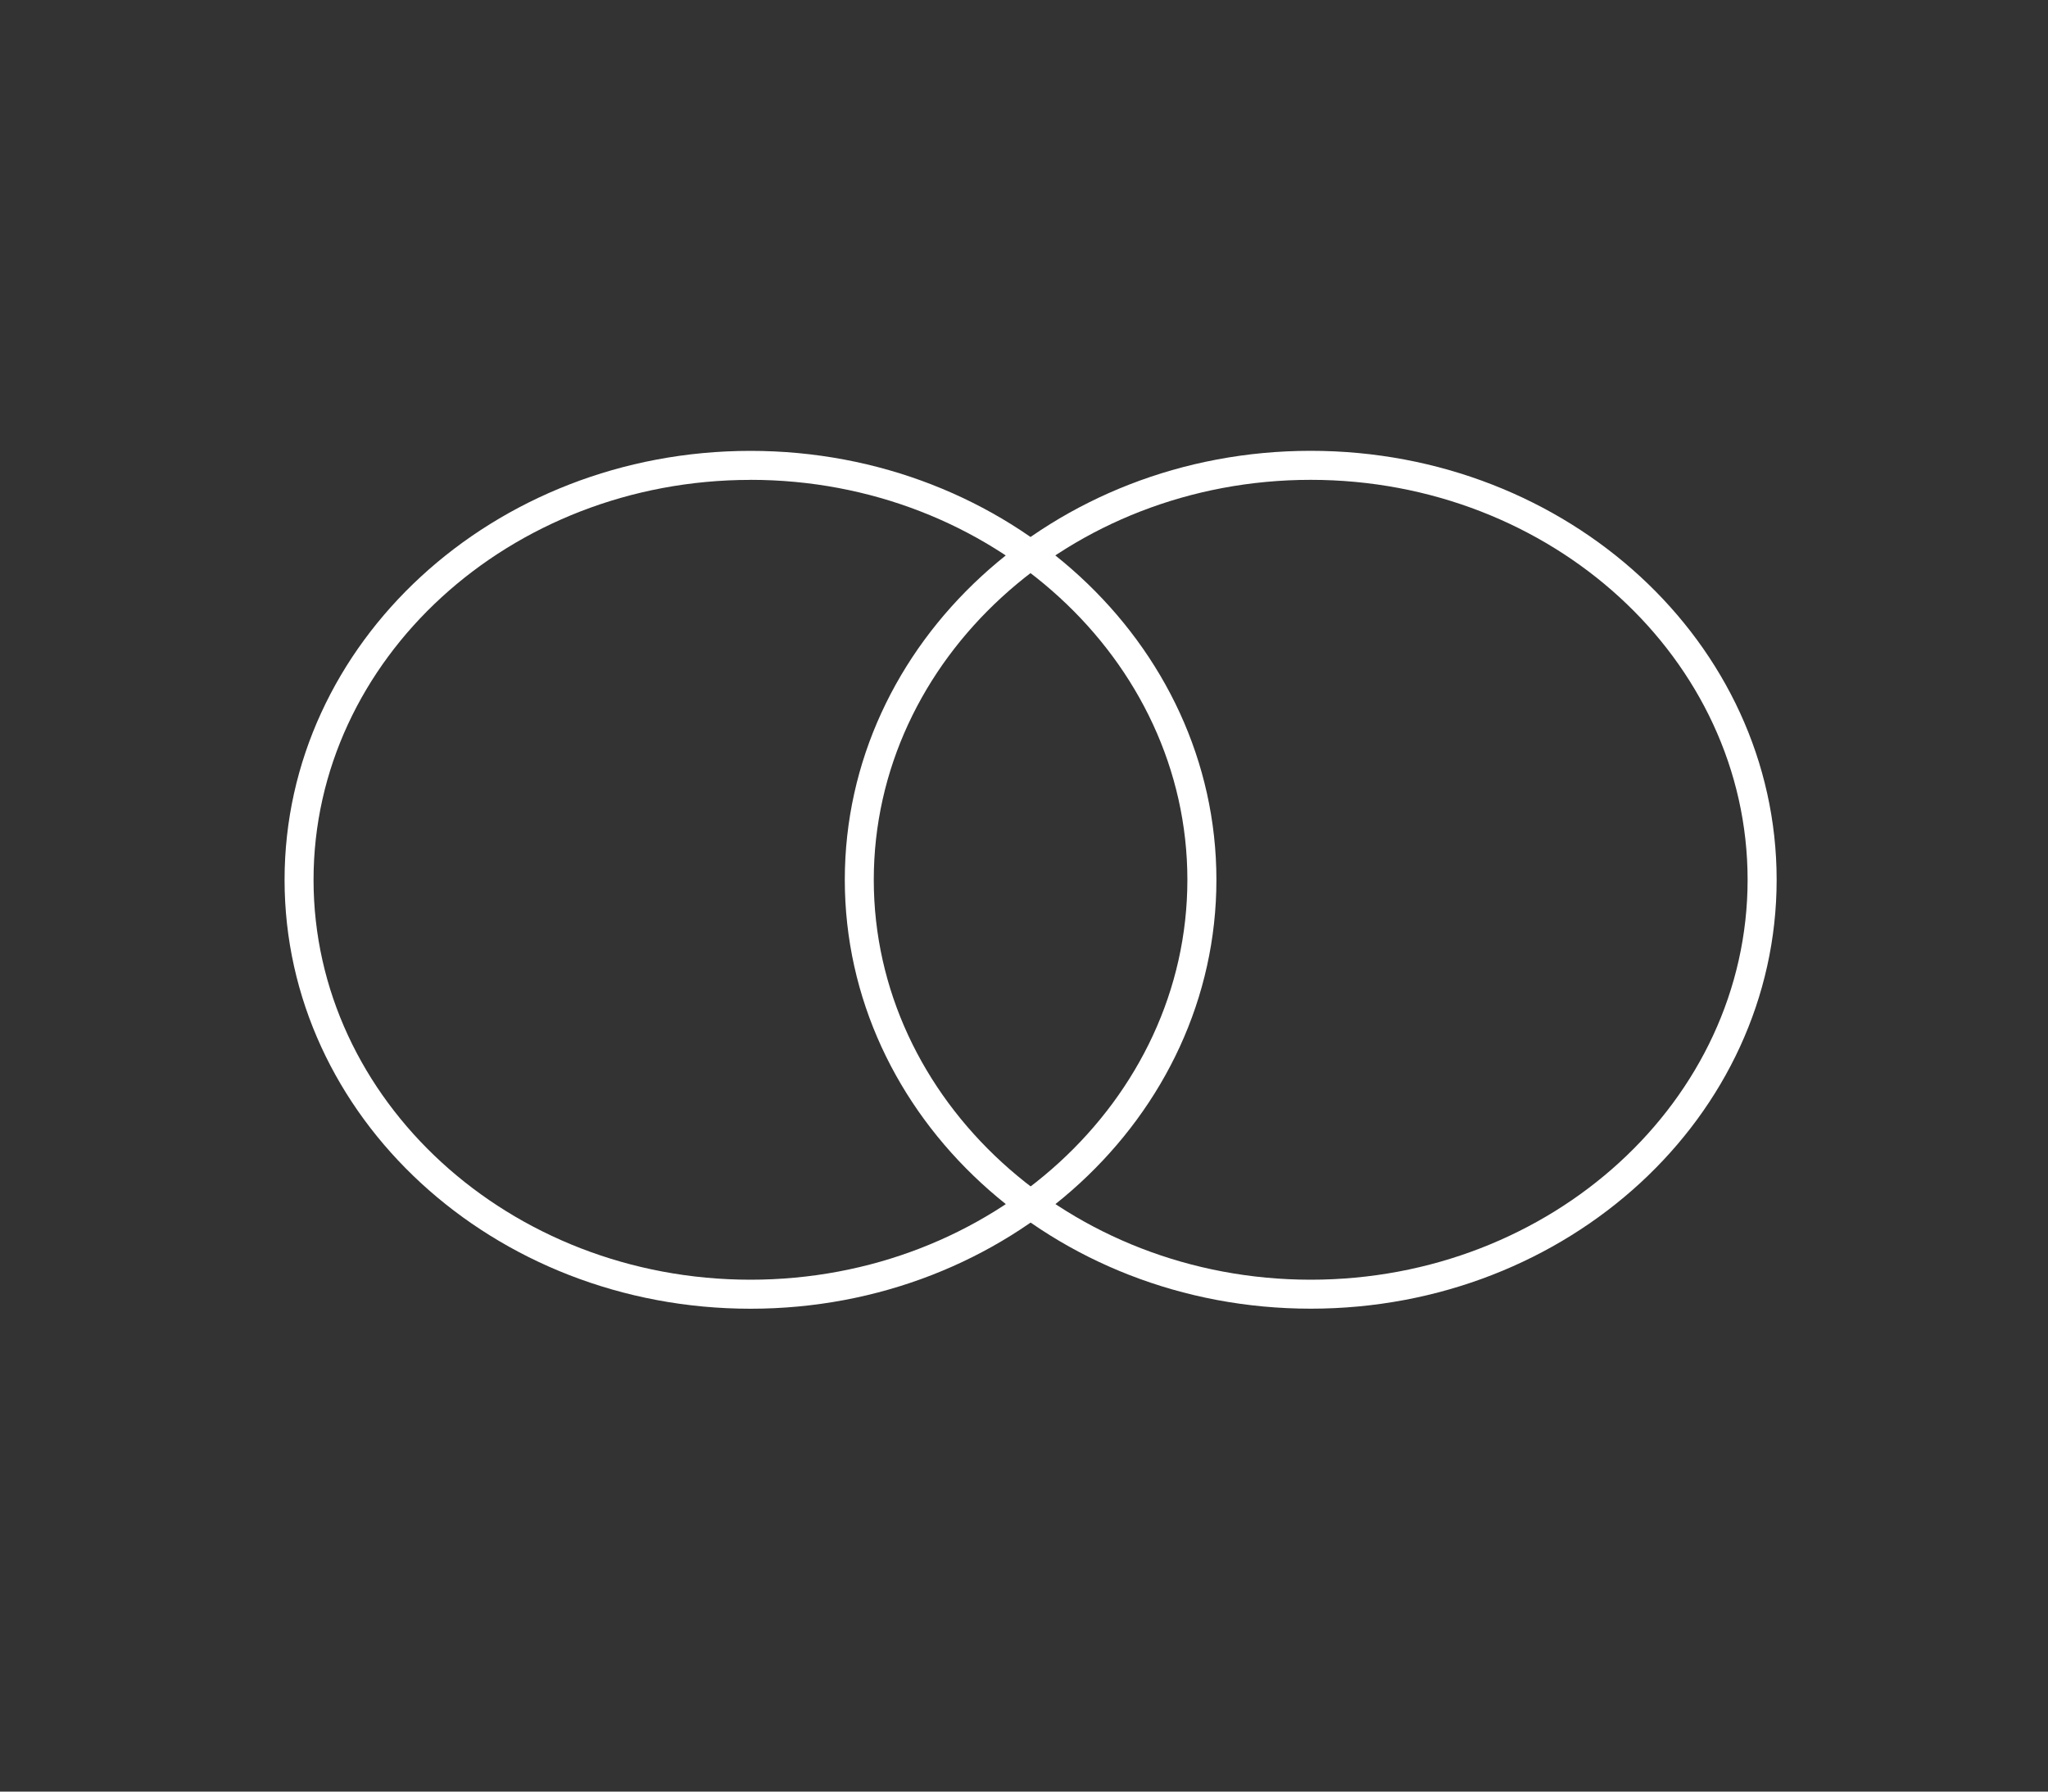
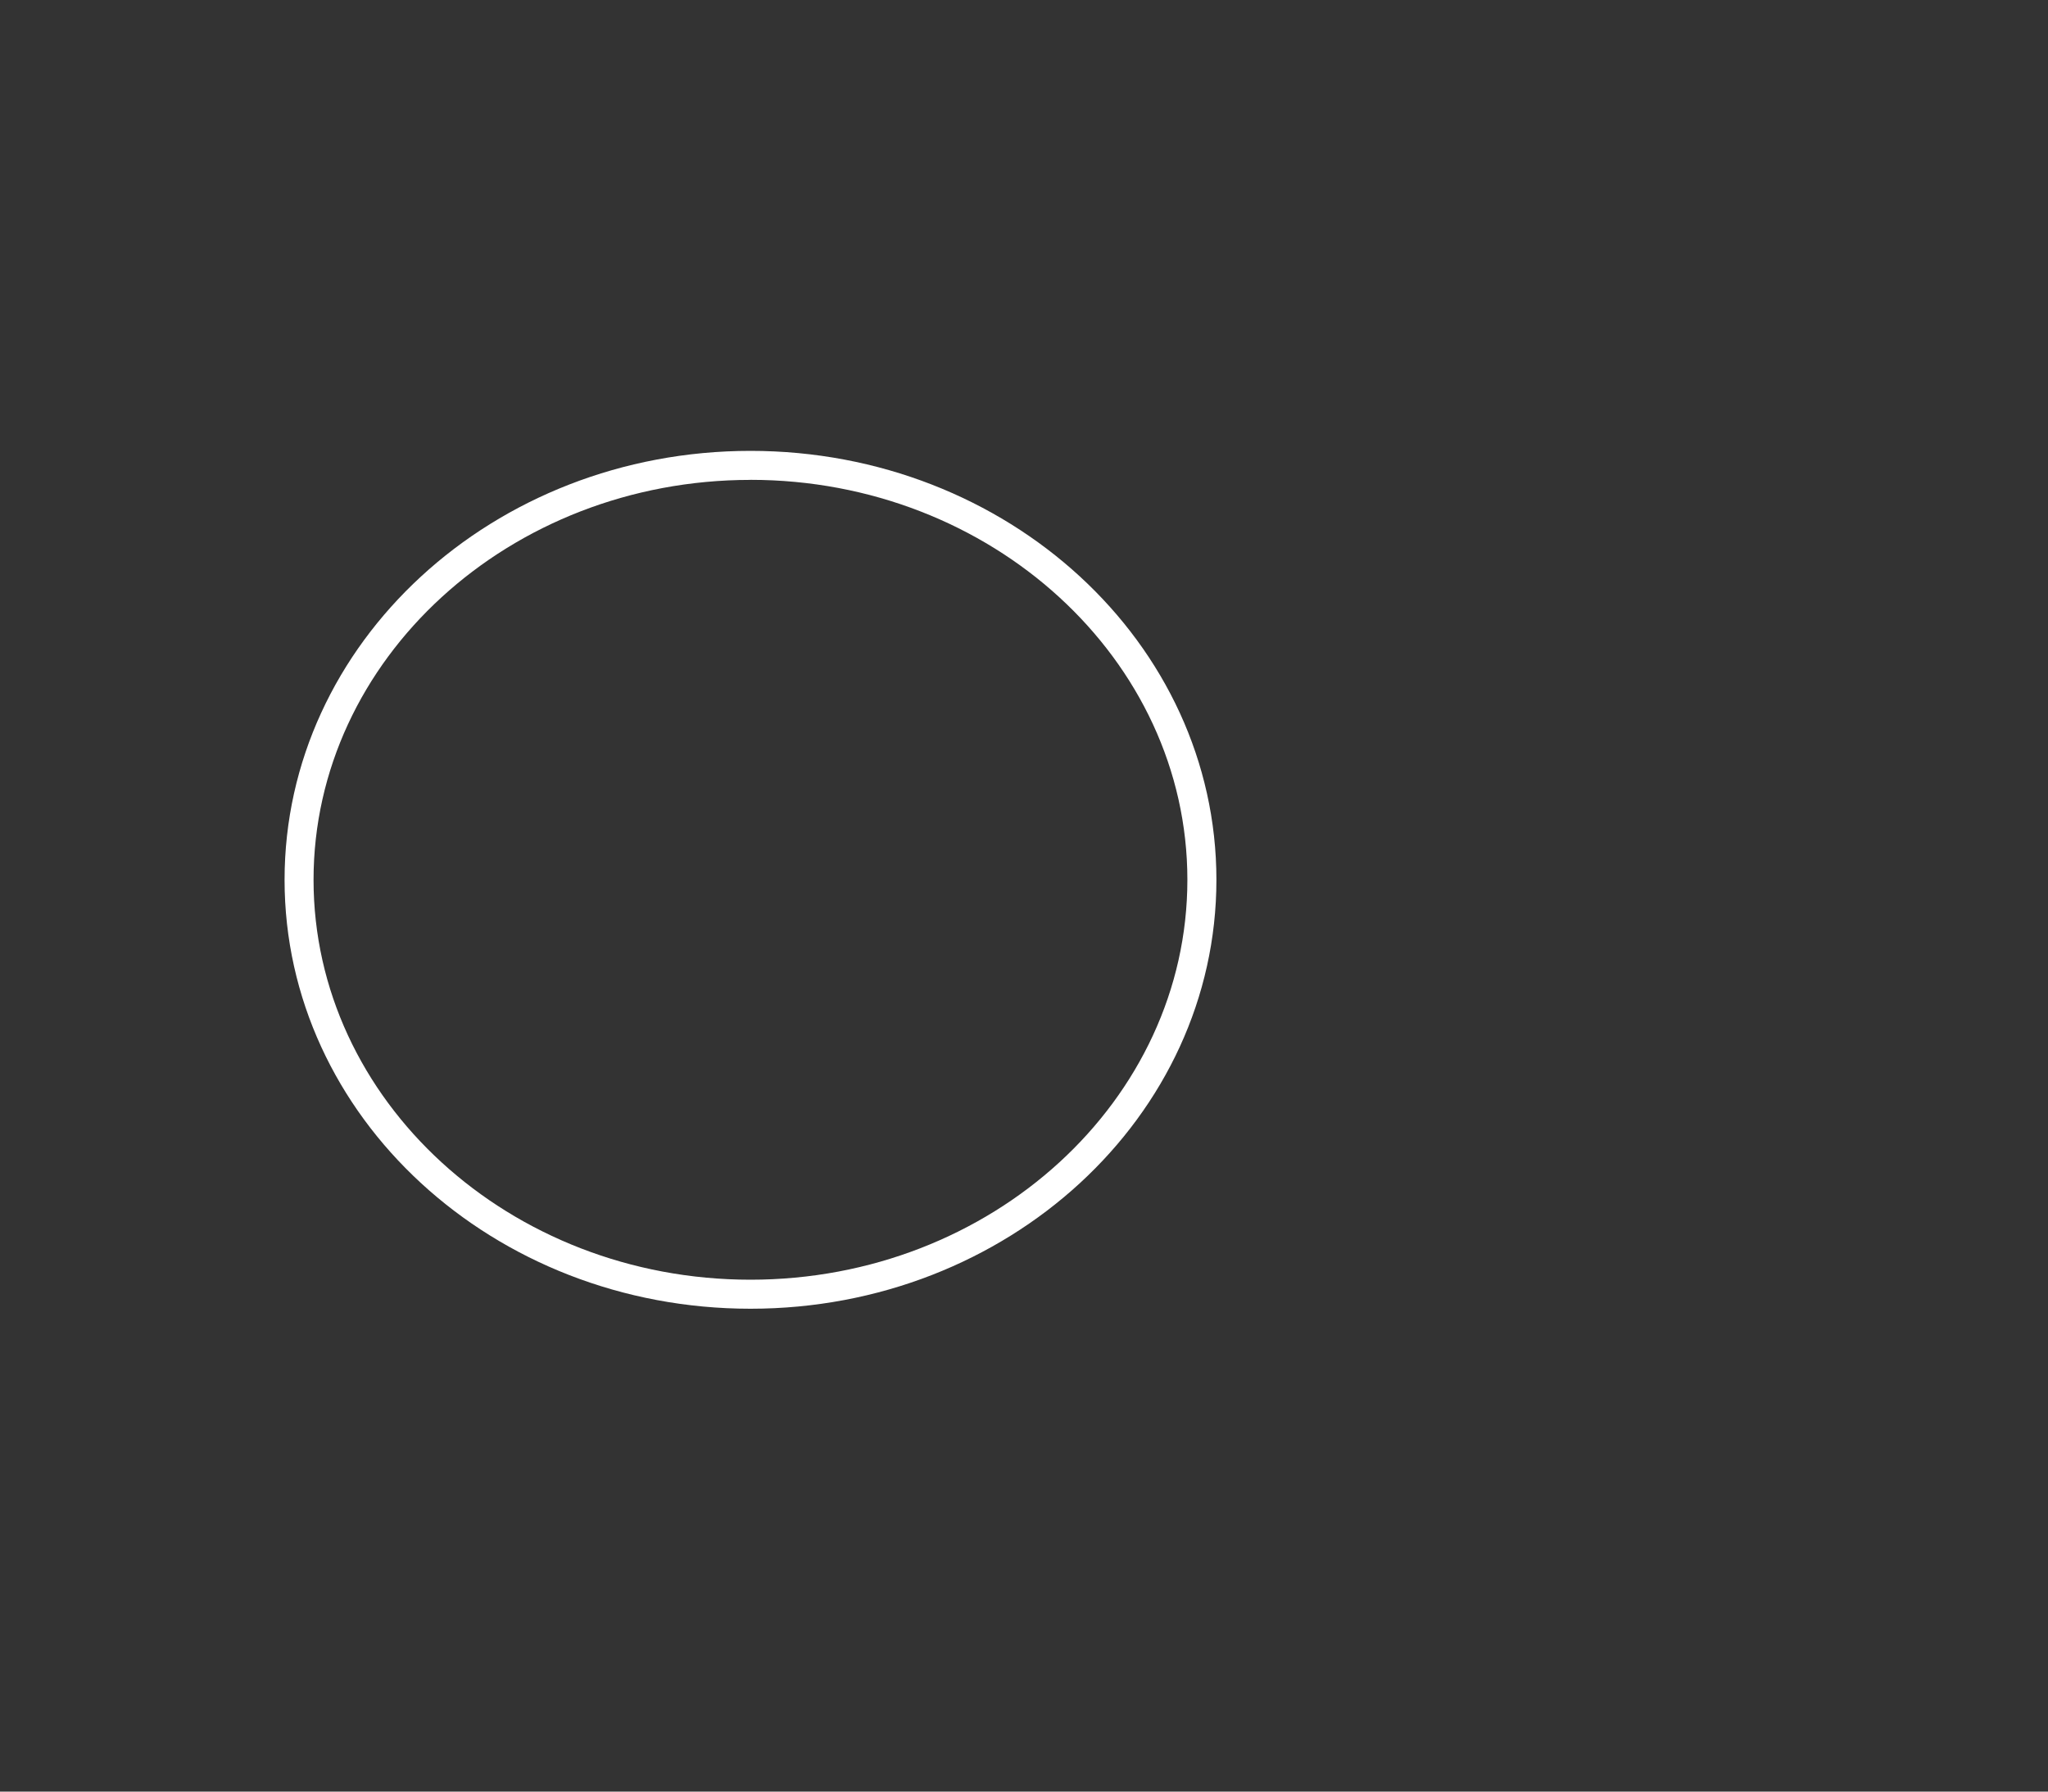
<svg xmlns="http://www.w3.org/2000/svg" id="Ebene_1" data-name="Ebene 1" viewBox="0 0 400 350">
  <rect x="0" y="0" width="400" height="350" fill="#333333" stroke="none" />
  <defs>
    <style>.cls-1{fill:#fff;}</style>
  </defs>
  <path class="cls-1" d="M146.58,93.74c47,0,85.33,35.05,85.33,78.13S193.63,250,146.58,250s-85.34-35.05-85.34-78.12,38.28-78.13,85.34-78.13m0-5.67c-50.27,0-91,37.52-91,83.8s40.74,83.79,91,83.79,91-37.52,91-83.79-40.74-83.8-91-83.8Z" />
-   <path class="cls-1" d="M256,93.74c47,0,85.33,35.05,85.33,78.13S303,250,256,250s-85.34-35.05-85.34-78.12S208.9,93.74,256,93.74m0-5.67c-50.27,0-91,37.52-91,83.8s40.74,83.79,91,83.79,91-37.52,91-83.79-40.74-83.8-91-83.8Z" />
</svg>